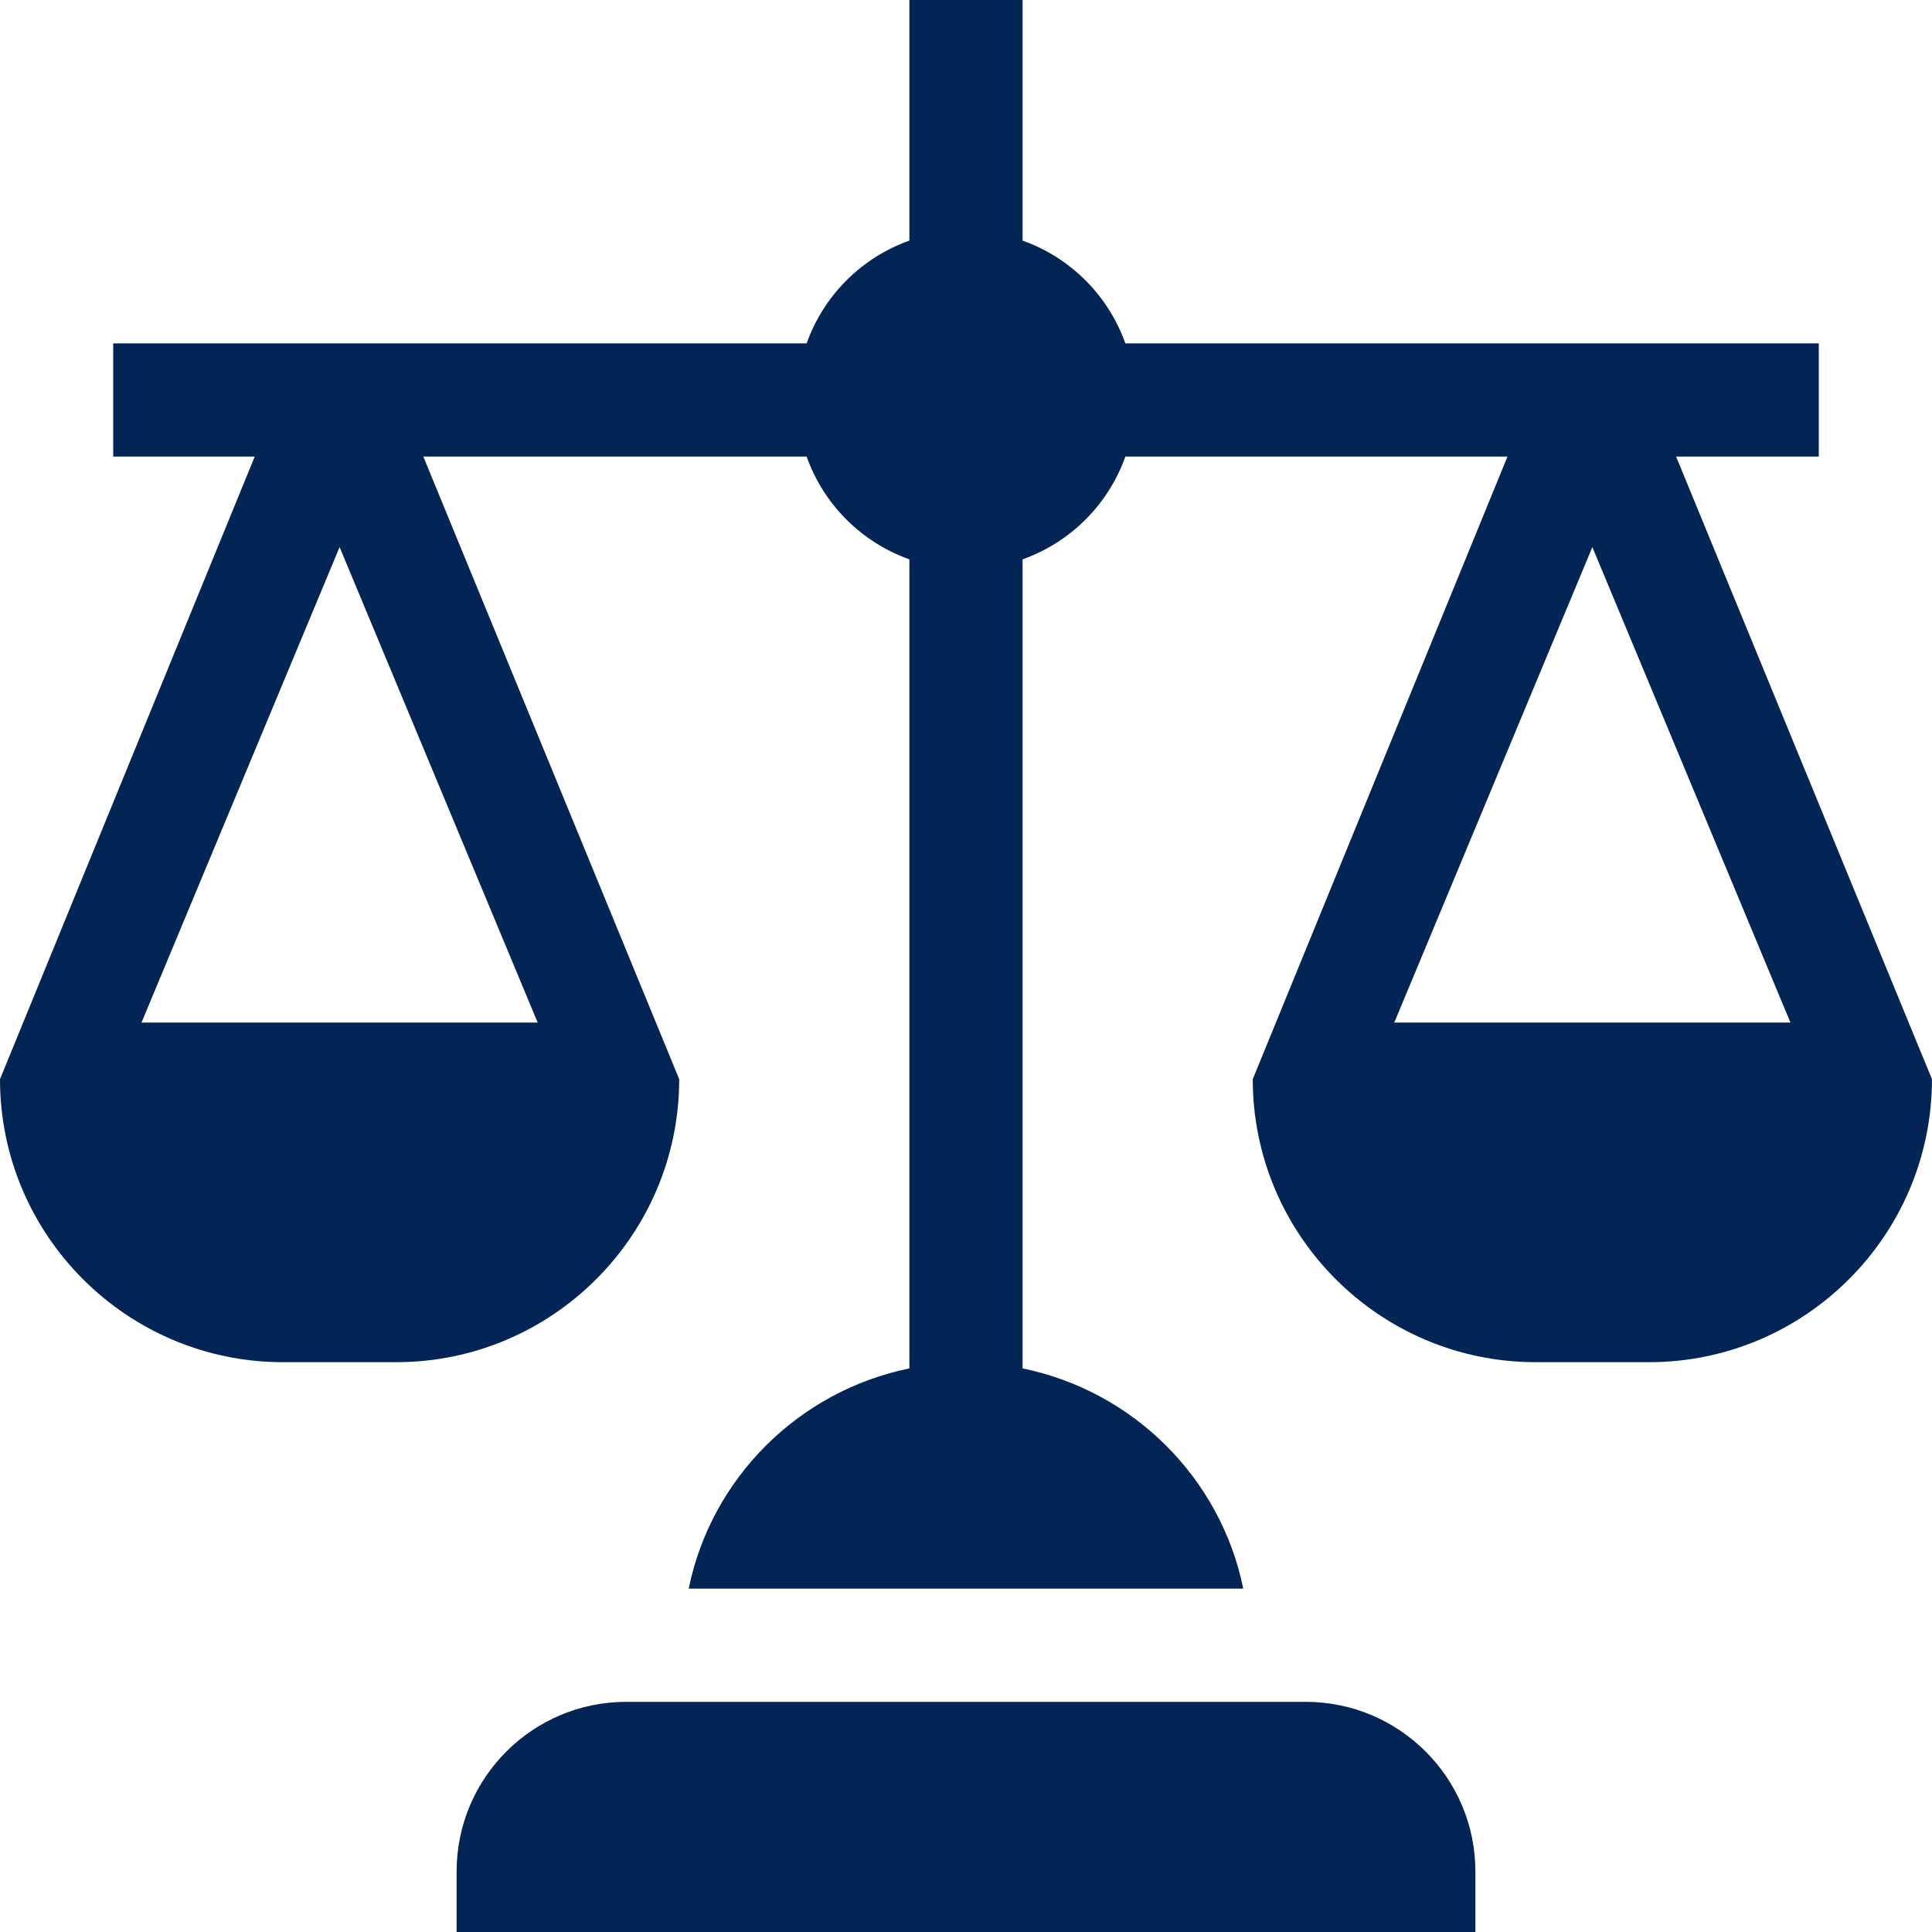
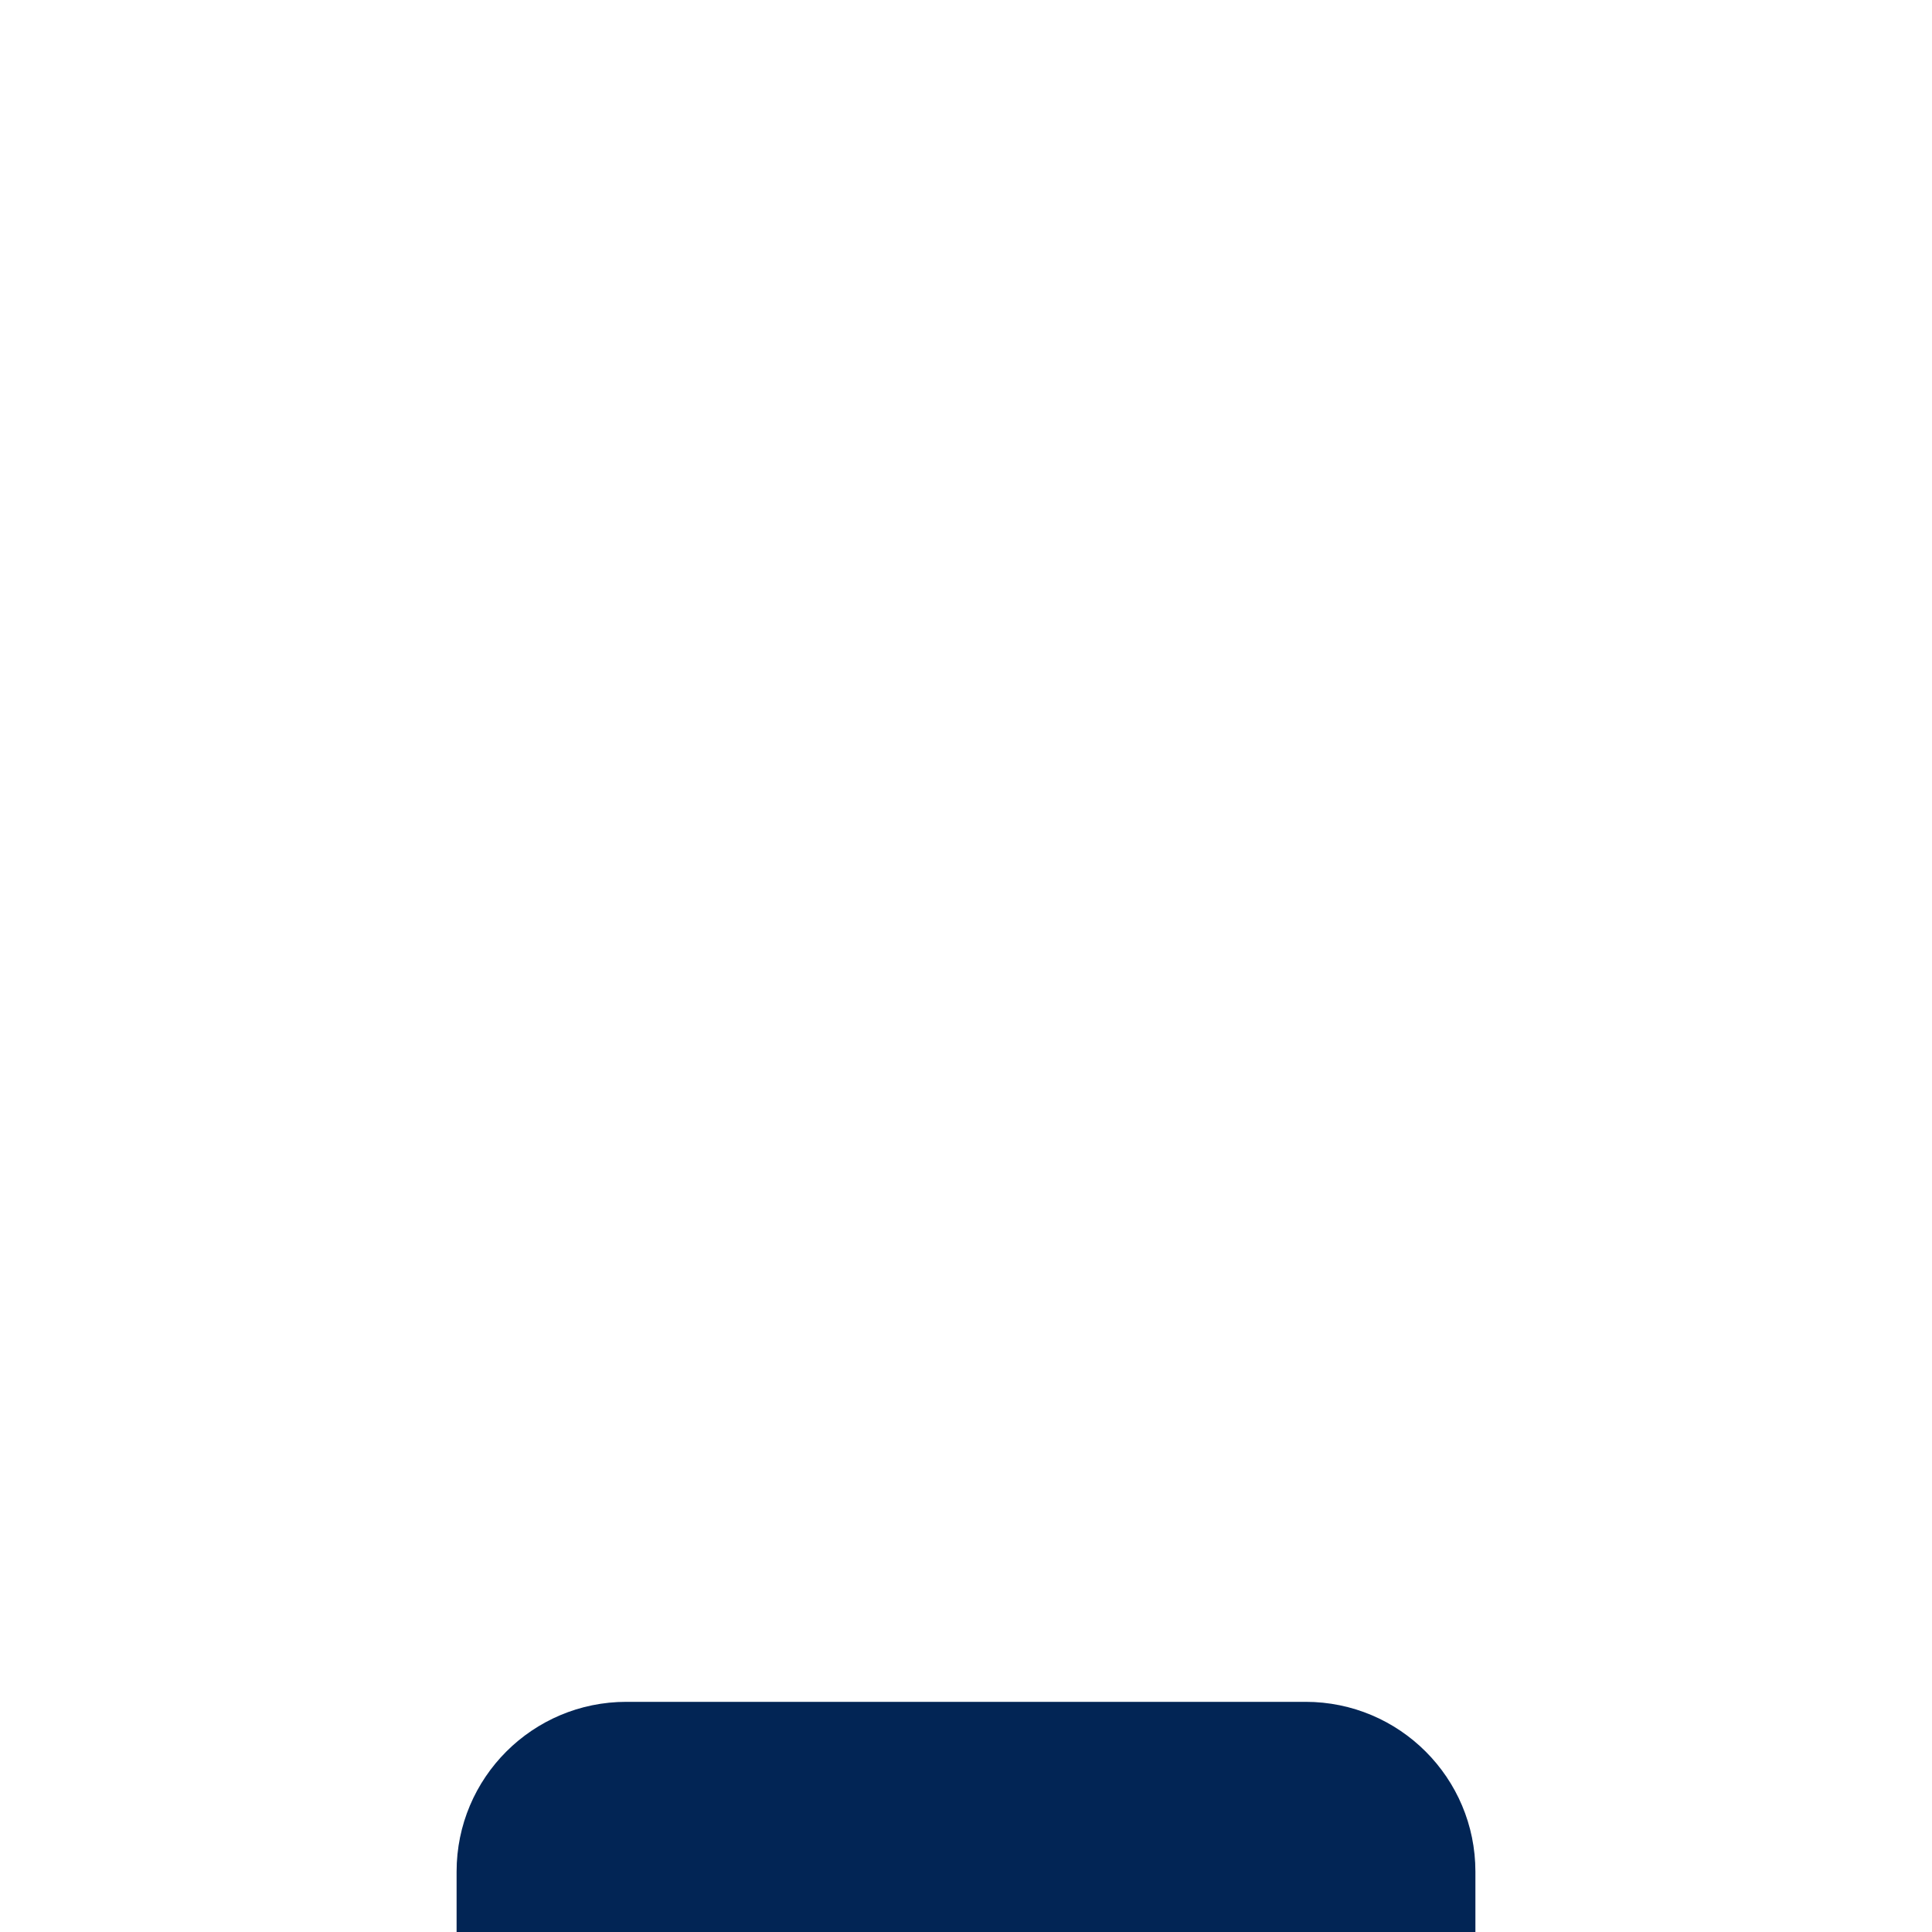
<svg xmlns="http://www.w3.org/2000/svg" width="45" height="45" viewBox="0 0 45 45" fill="none">
  <path d="M34.365 43.594C34.365 41.409 32.594 39.639 30.41 39.639H14.59C12.405 39.639 10.635 41.409 10.635 43.594V45H34.365V43.594Z" fill="#022555" />
-   <path d="M42.363 10.635V7.998H26.212C25.814 6.881 24.935 6.002 23.818 5.604V0H21.181V5.604C20.064 6.002 19.186 6.881 18.788 7.998H2.637V10.635H5.933L0 25.136C0 28.771 2.957 31.728 6.592 31.728H9.228C12.863 31.728 15.82 28.771 15.82 25.136L9.86 10.635H18.788C19.186 11.752 20.064 12.63 21.181 13.028V31.873C18.605 32.4 16.567 34.424 16.041 37.002H28.958C28.433 34.424 26.395 32.4 23.818 31.873V13.028C24.935 12.63 25.814 11.752 26.212 10.635H35.112L29.179 25.136C29.179 28.771 32.136 31.728 35.771 31.728H38.408C42.042 31.728 44.999 28.771 44.999 25.136L39.04 10.635H42.363ZM12.524 23.818H3.296L7.91 12.743L12.524 23.818ZM41.703 23.818H32.475L37.089 12.743L41.703 23.818Z" fill="#022555" />
</svg>